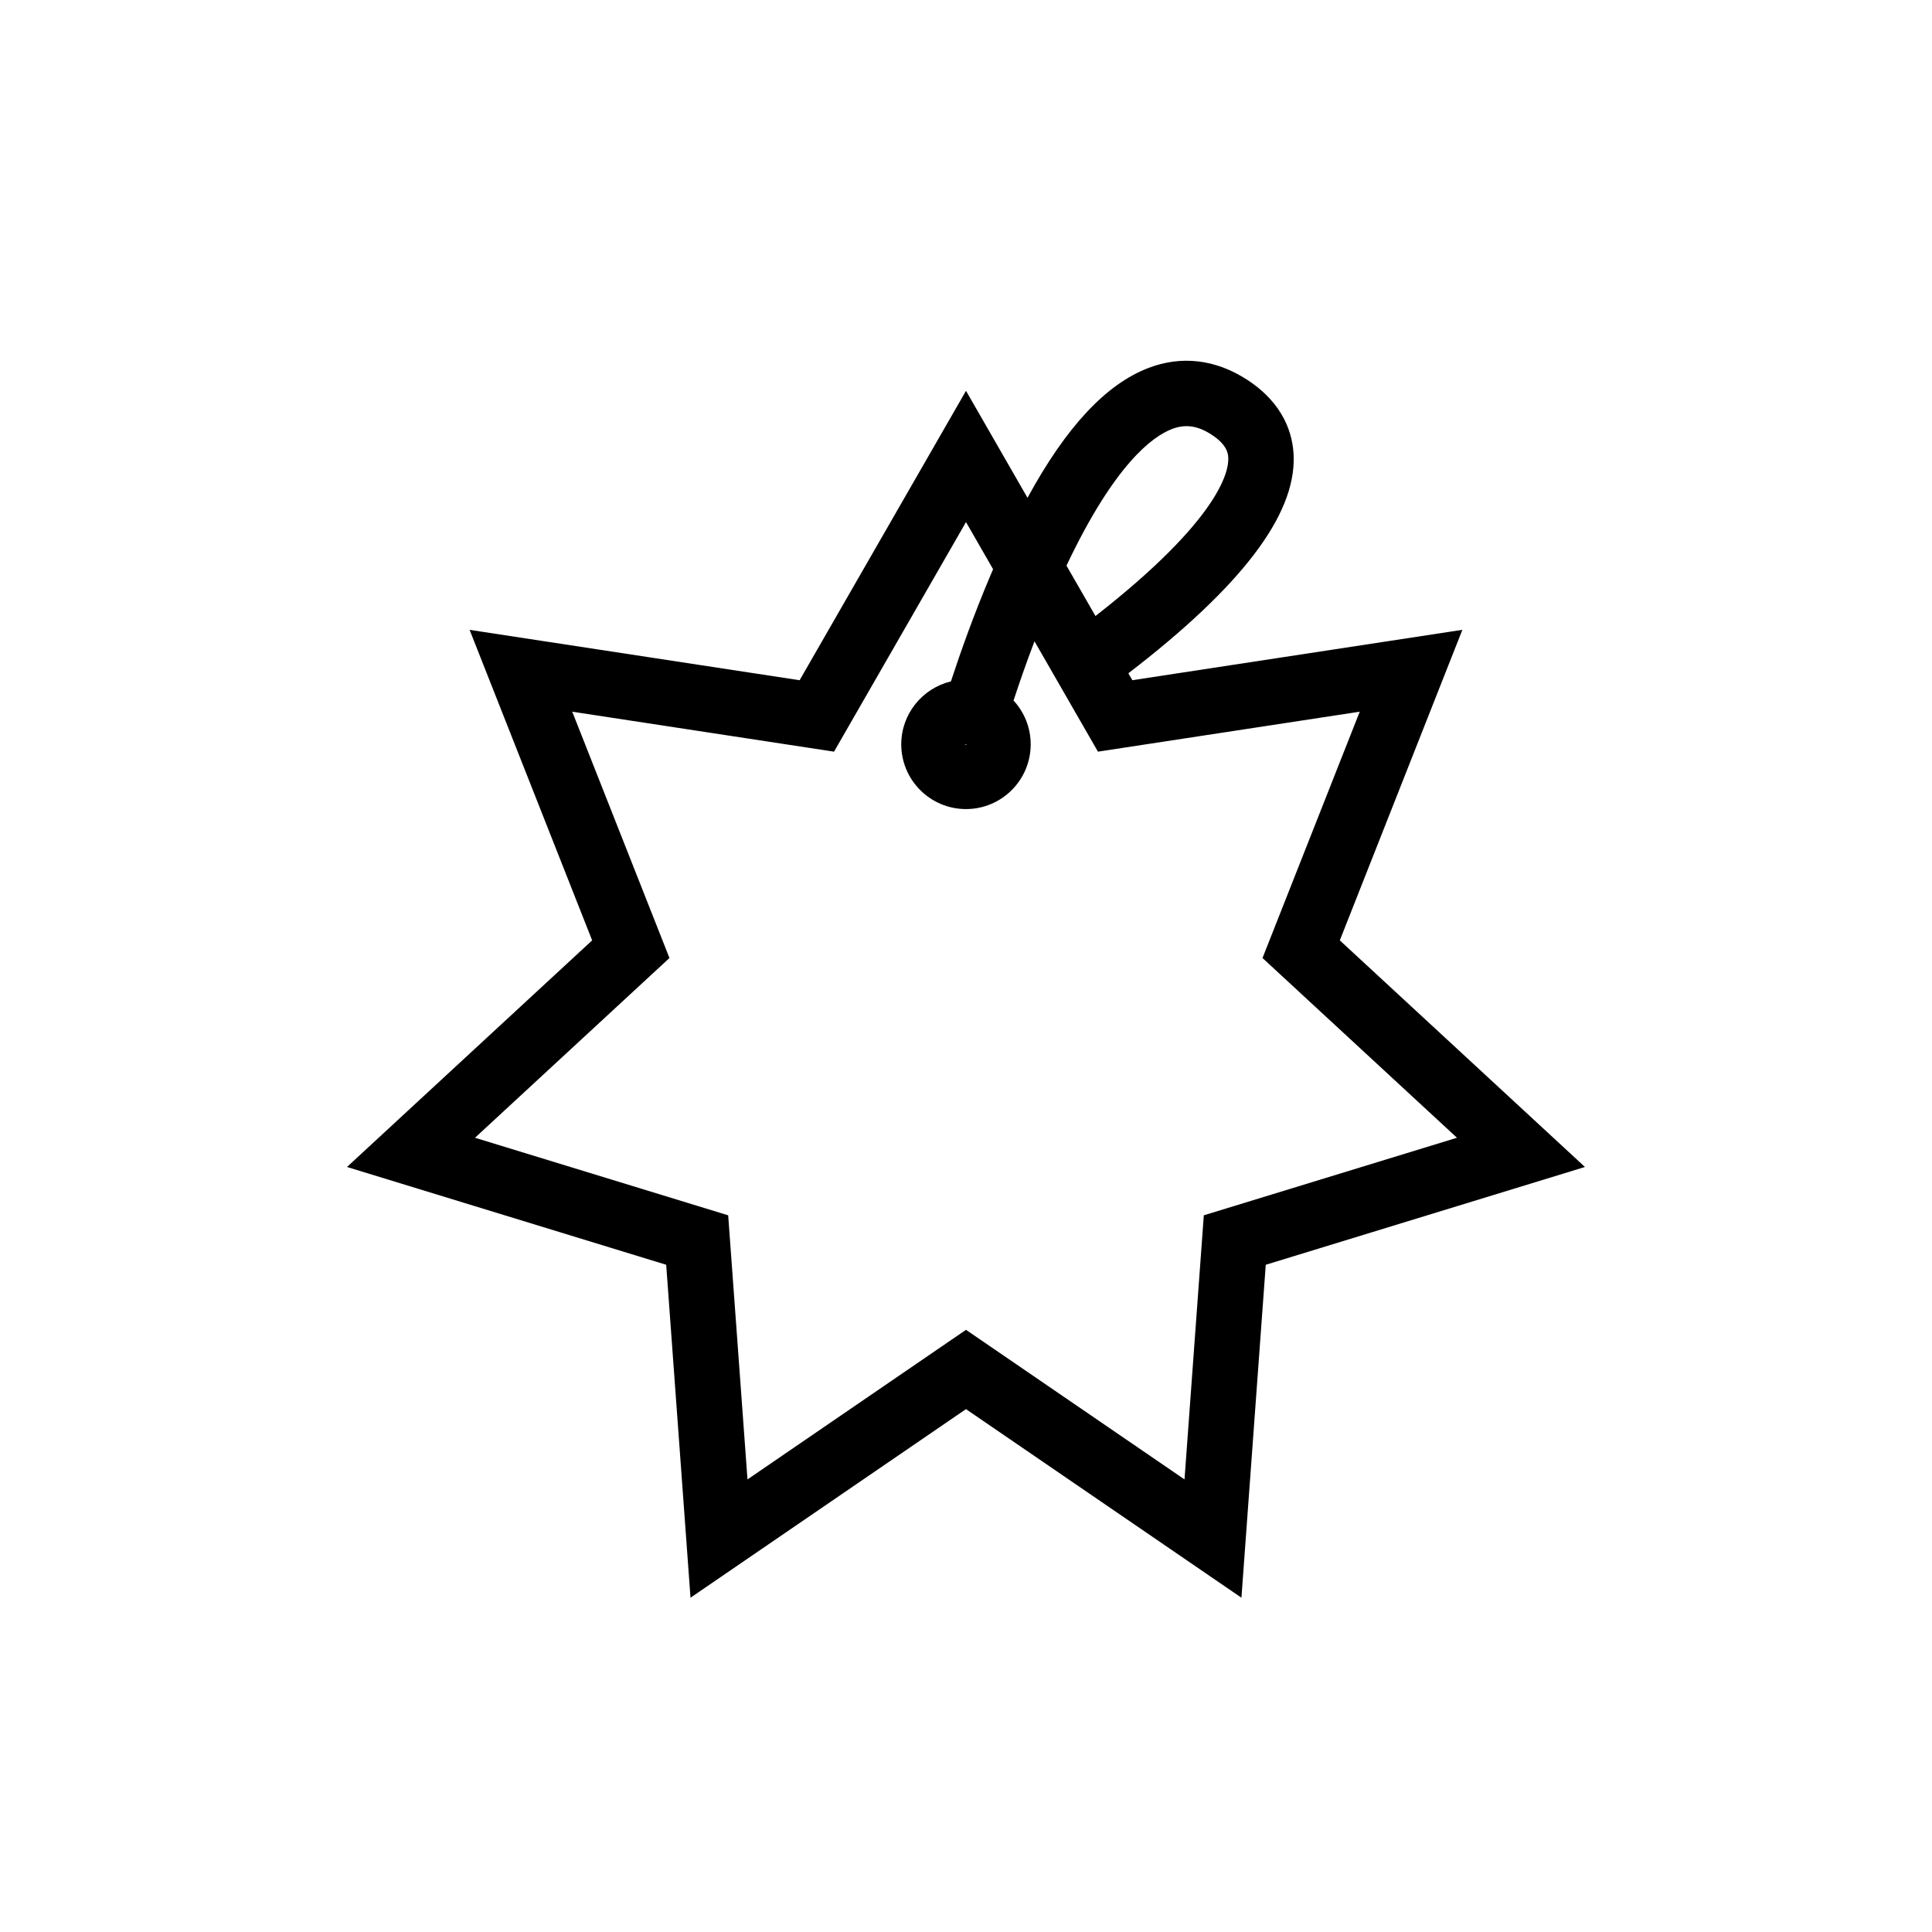
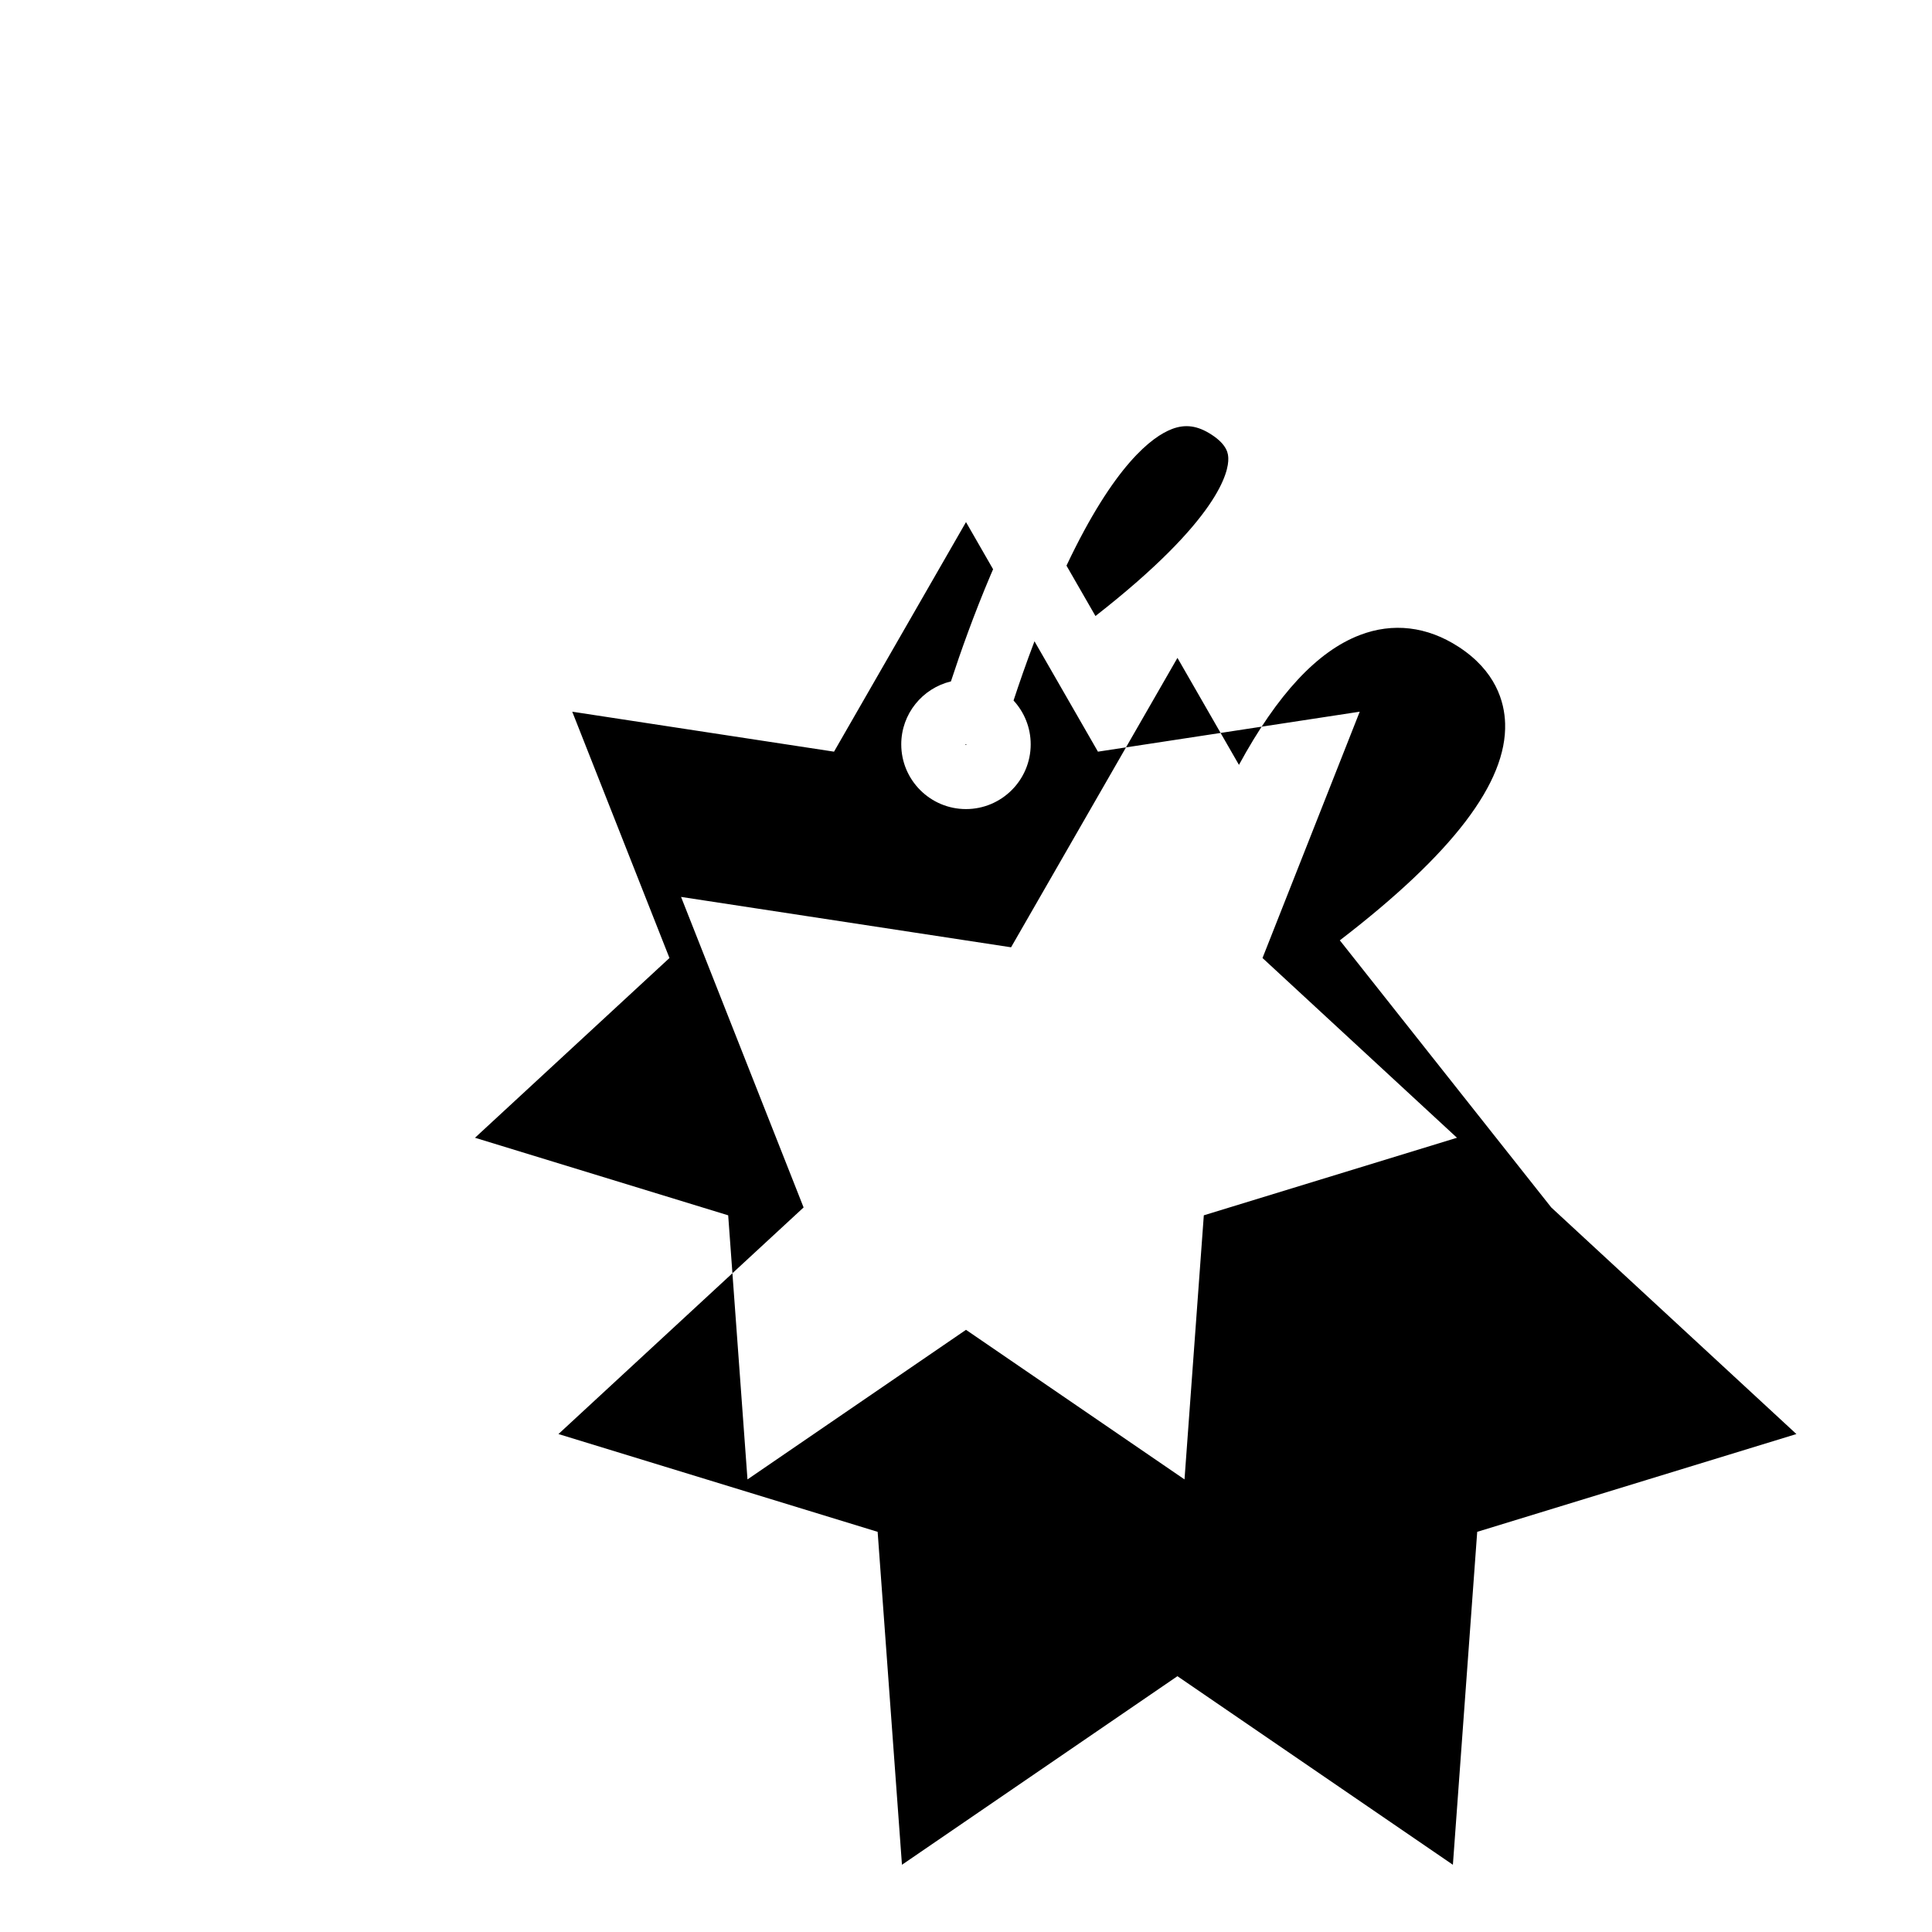
<svg xmlns="http://www.w3.org/2000/svg" id="Layer_1" data-name="Layer 1" viewBox="0 0 708.66 708.66">
-   <path d="M491.45,344.92l44.95-113.9-121.05,18.48-1.46-2.54c41.44-31.84,61.3-57.92,60.63-79.55-.24-7.94-3.41-19.26-17.11-28.14-11.52-7.47-24.05-8.95-36.21-4.28-15.56,5.97-30.18,21.64-44.31,47.61l-22.56-39.25-61.03,106.16-121.05-18.48,44.95,113.9-89.92,83.12,117.08,35.87,8.92,122.12,101.04-69.17,101.04,69.17,8.92-122.12,117.08-35.87-89.92-83.12ZM429.81,157.39c4.97-1.91,9.46-1.29,14.56,2.02,6.02,3.9,6.13,7.29,6.17,8.74.15,4.73-3.15,22.23-48.72,57.81l-10.63-18.48c17.57-37.14,31.51-47.35,38.62-50.08ZM441.56,445.78l-7.08,96.87-80.15-54.87-80.15,54.87-7.08-96.87-92.87-28.45,71.33-65.93-35.66-90.35,96.02,14.66,48.41-84.21,9.94,17.3c-.3.69-.59,1.36-.89,2.06-6.15,14.48-11.08,28.39-14.58,39.08-10.44,2.5-18.22,11.9-18.22,23.09,0,13.09,10.65,23.74,23.74,23.74s23.74-10.65,23.74-23.74c0-6.2-2.39-11.85-6.29-16.08,2.07-6.31,4.65-13.76,7.68-21.73l23.28,40.49,96.02-14.66-35.66,90.35,71.33,65.93-92.87,28.45ZM354.1,272.96l.46.12c-.08.21-.49.19-.49-.06,0-.02.02-.04.03-.06Z" />
+   <path d="M491.45,344.92c41.44-31.84,61.3-57.92,60.63-79.55-.24-7.94-3.41-19.26-17.11-28.14-11.52-7.47-24.05-8.95-36.21-4.28-15.56,5.97-30.18,21.64-44.31,47.61l-22.56-39.25-61.03,106.16-121.05-18.48,44.95,113.9-89.92,83.12,117.08,35.87,8.92,122.12,101.04-69.17,101.04,69.17,8.92-122.12,117.08-35.87-89.92-83.12ZM429.81,157.39c4.97-1.91,9.46-1.29,14.56,2.02,6.02,3.9,6.13,7.29,6.17,8.74.15,4.73-3.15,22.23-48.72,57.81l-10.63-18.48c17.57-37.14,31.51-47.35,38.62-50.08ZM441.56,445.78l-7.08,96.87-80.15-54.87-80.15,54.87-7.08-96.87-92.87-28.45,71.33-65.93-35.66-90.35,96.02,14.66,48.41-84.21,9.94,17.3c-.3.69-.59,1.36-.89,2.06-6.15,14.48-11.08,28.39-14.58,39.08-10.44,2.5-18.22,11.9-18.22,23.09,0,13.09,10.65,23.74,23.74,23.74s23.74-10.65,23.74-23.74c0-6.2-2.39-11.85-6.29-16.08,2.07-6.31,4.65-13.76,7.68-21.73l23.28,40.49,96.02-14.66-35.66,90.35,71.33,65.93-92.87,28.45ZM354.1,272.96l.46.12c-.08.21-.49.19-.49-.06,0-.02.02-.04.03-.06Z" />
</svg>